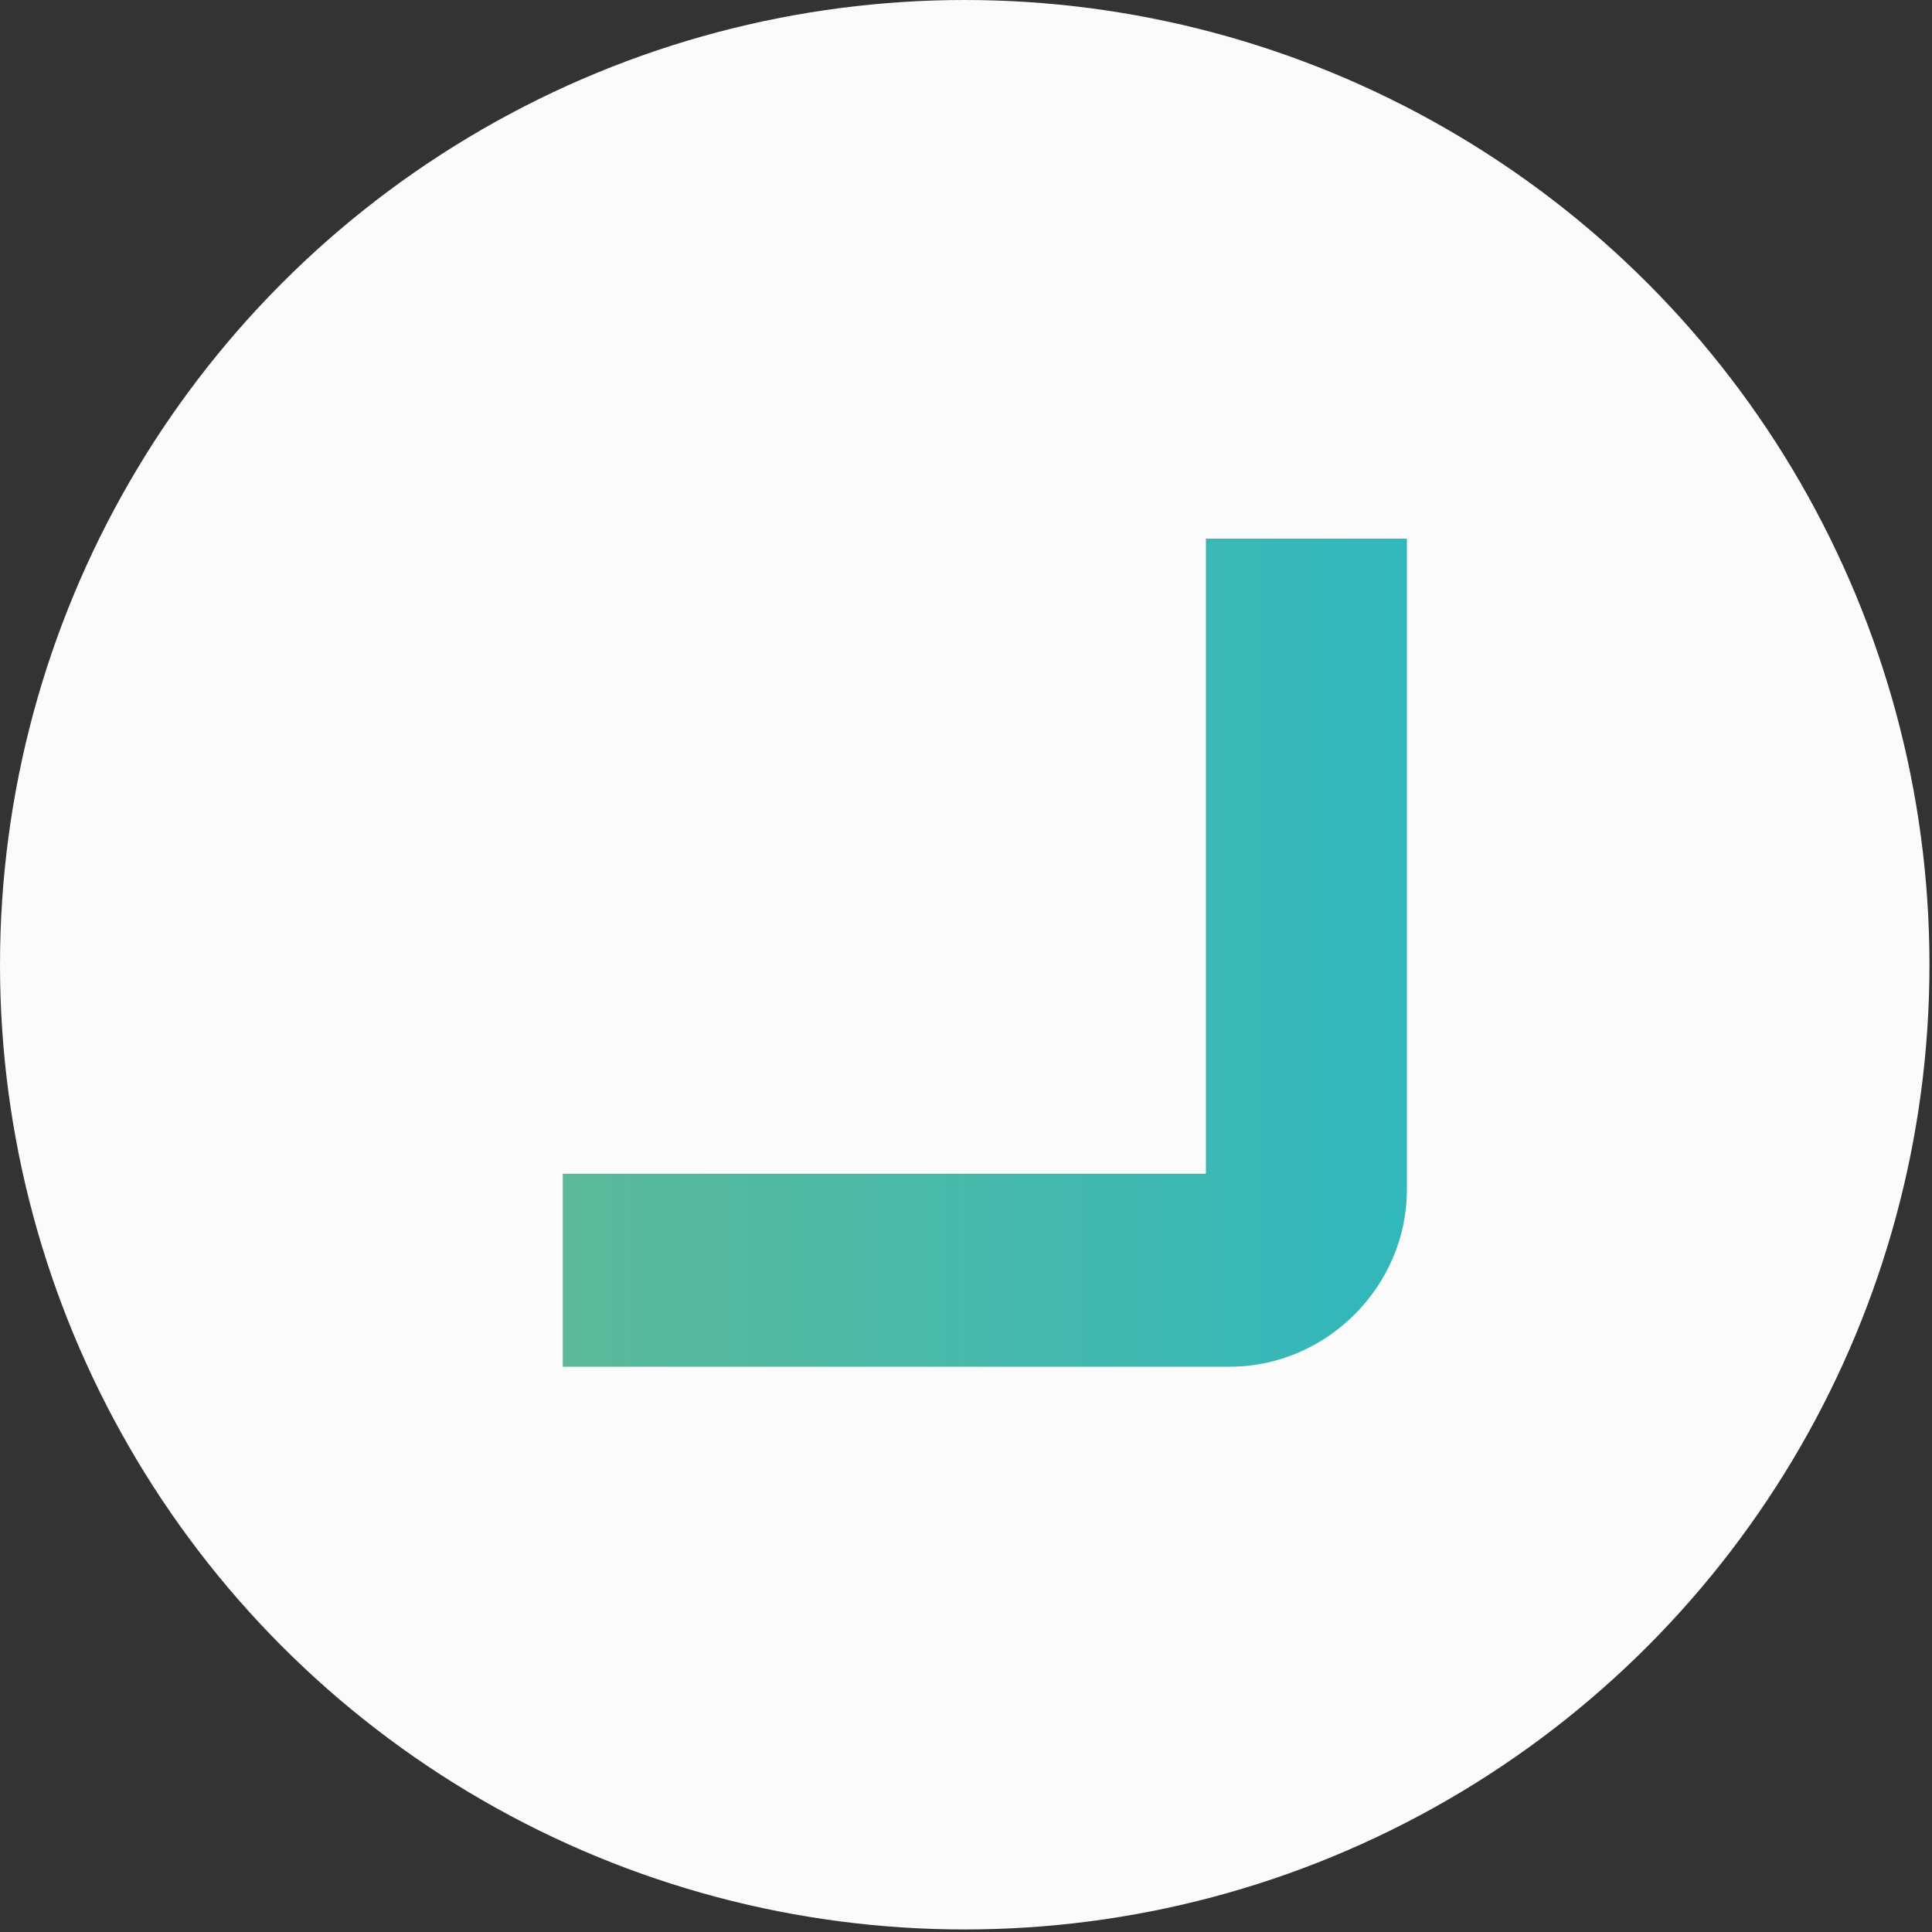
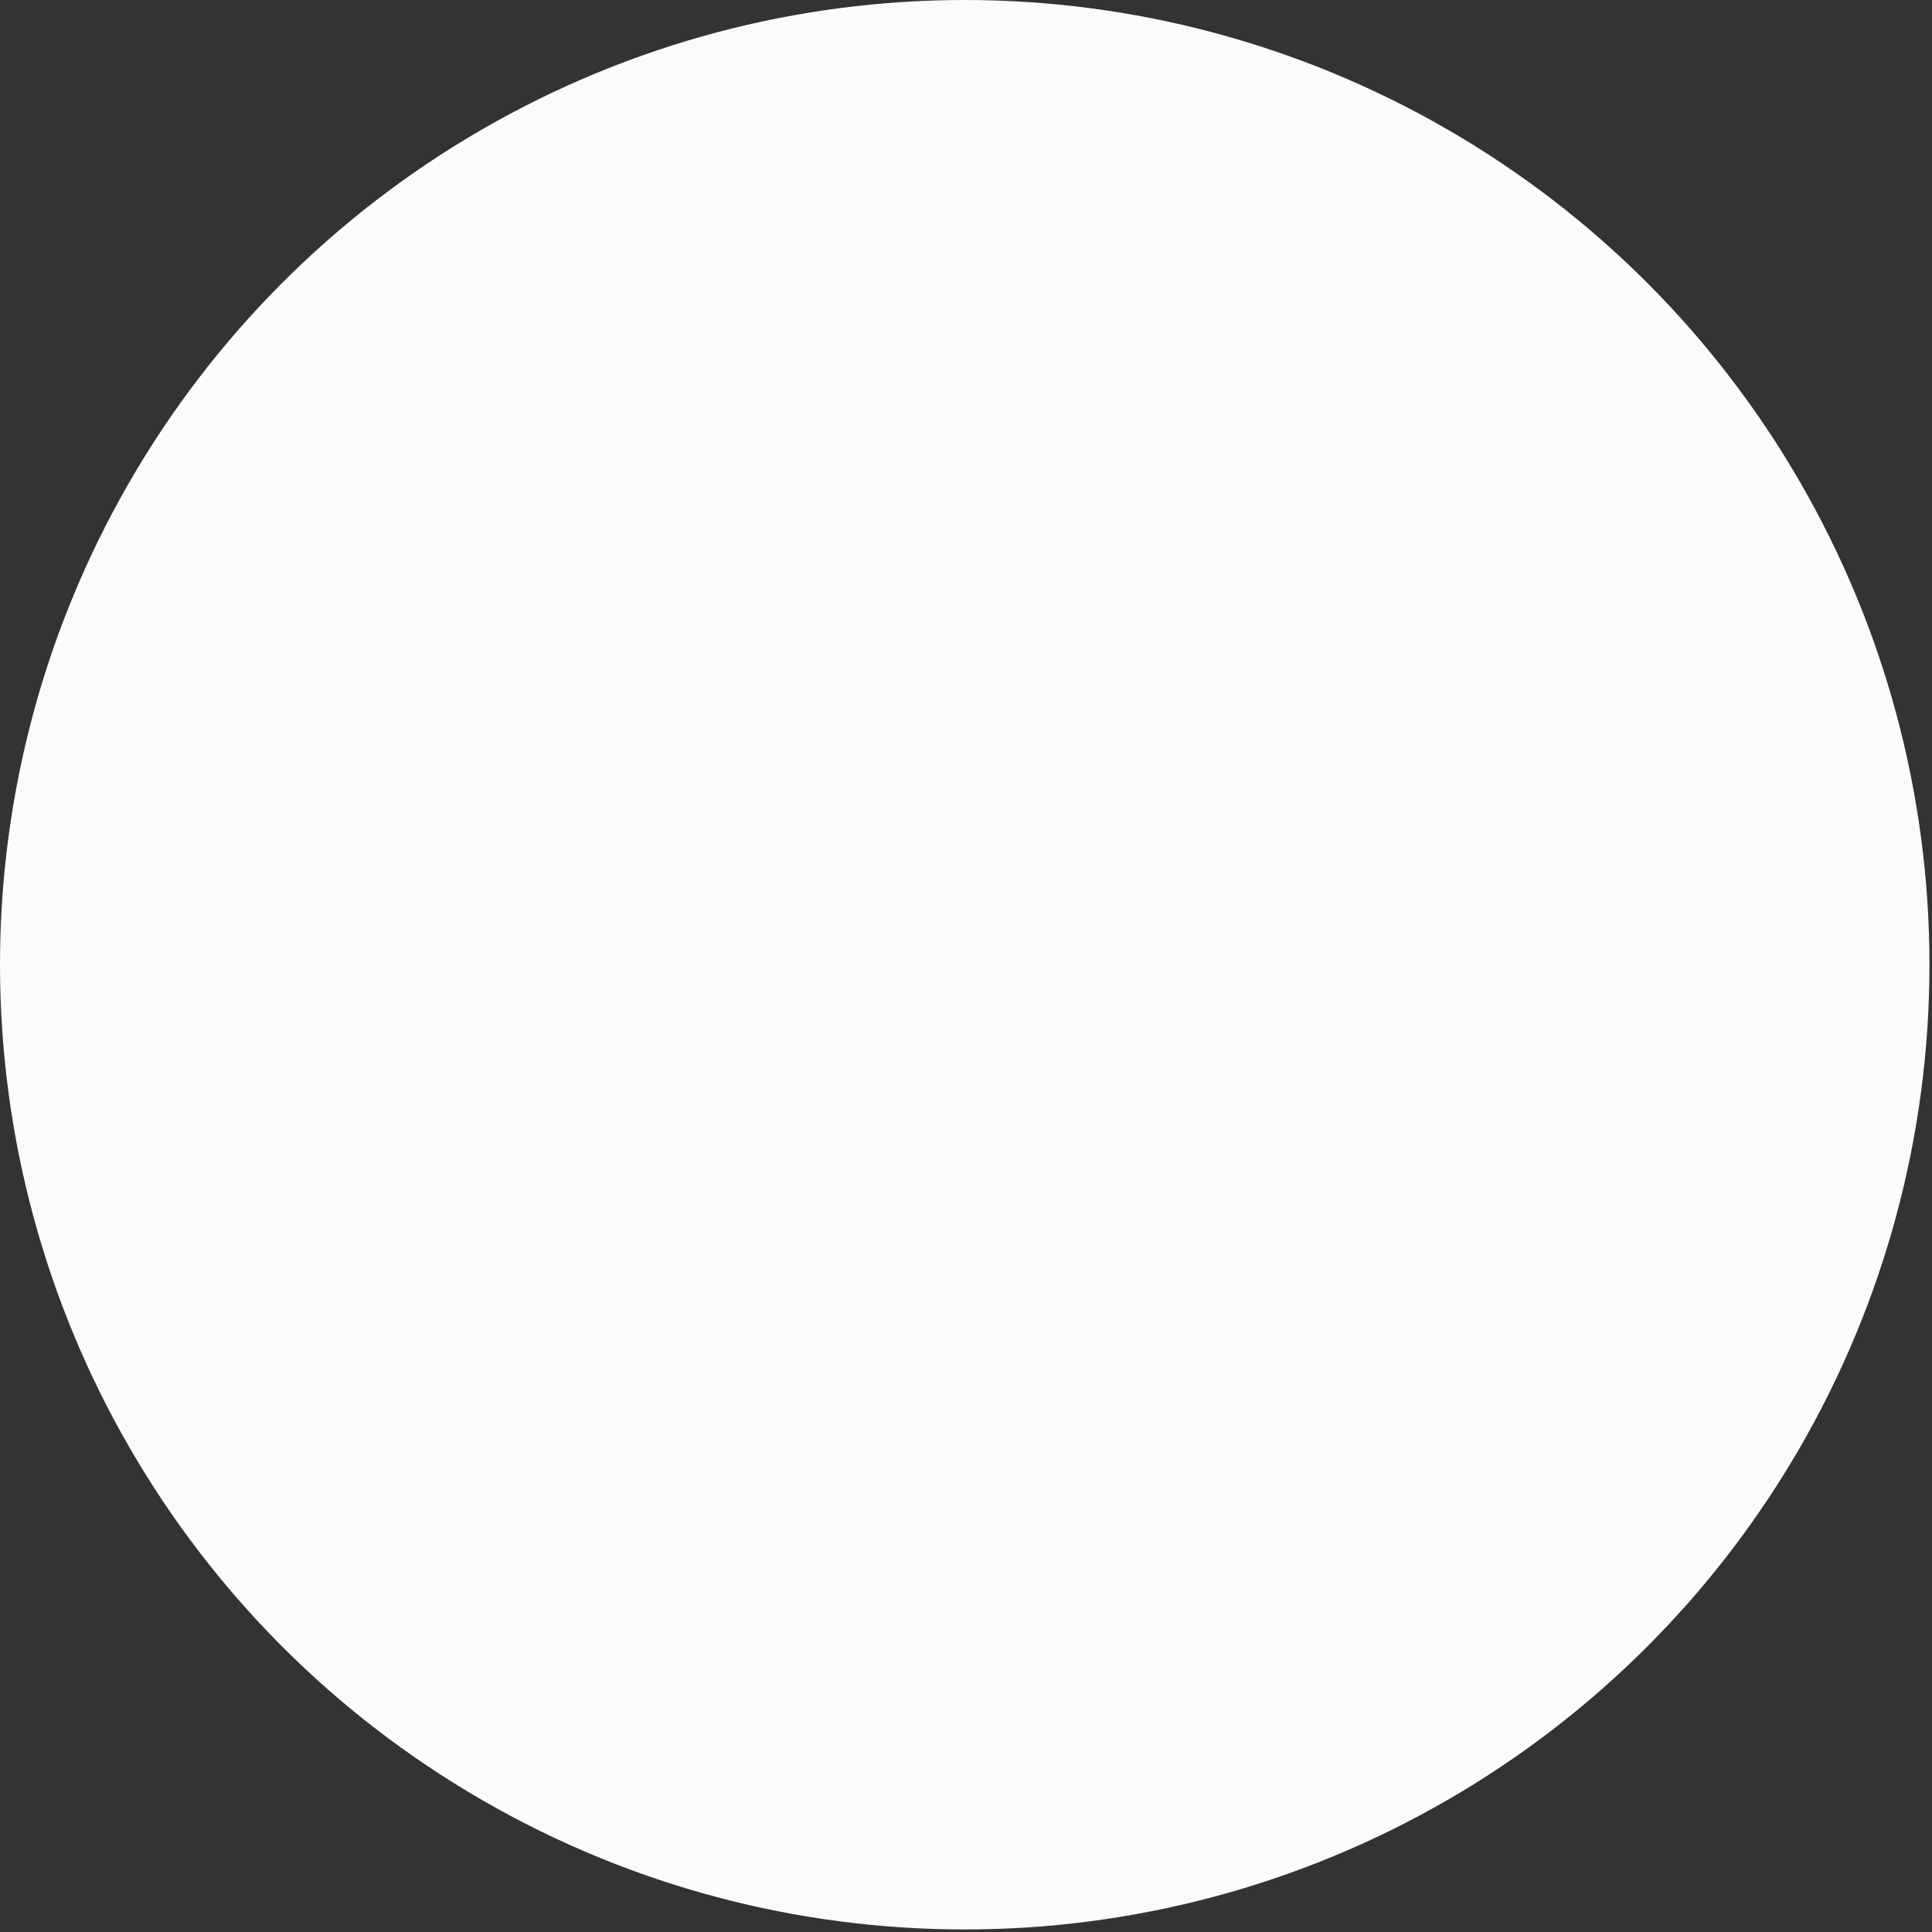
<svg xmlns="http://www.w3.org/2000/svg" width="35" height="35" viewBox="0 0 35 35" fill="none">
  <rect x="0" y="0" width="35" height="35" fill="#333333" stroke="none" />
  <circle r="17.477" transform="matrix(1 0 0 -1 17.477 17.477)" fill="#FBFBFB" />
-   <path d="M25.341 9.758H21.846V21.263H10.195V24.759H22.283C24.031 24.759 25.487 23.302 25.487 21.555V9.758H25.341Z" fill="url(#paint0_linear)" />
  <defs>
    <linearGradient id="paint0_linear" x1="10.195" y1="17.056" x2="25.487" y2="17.056" gradientUnits="userSpaceOnUse">
      <stop stop-color="#5CBA99" />
      <stop offset="1" stop-color="#31B7BC" />
    </linearGradient>
  </defs>
</svg>